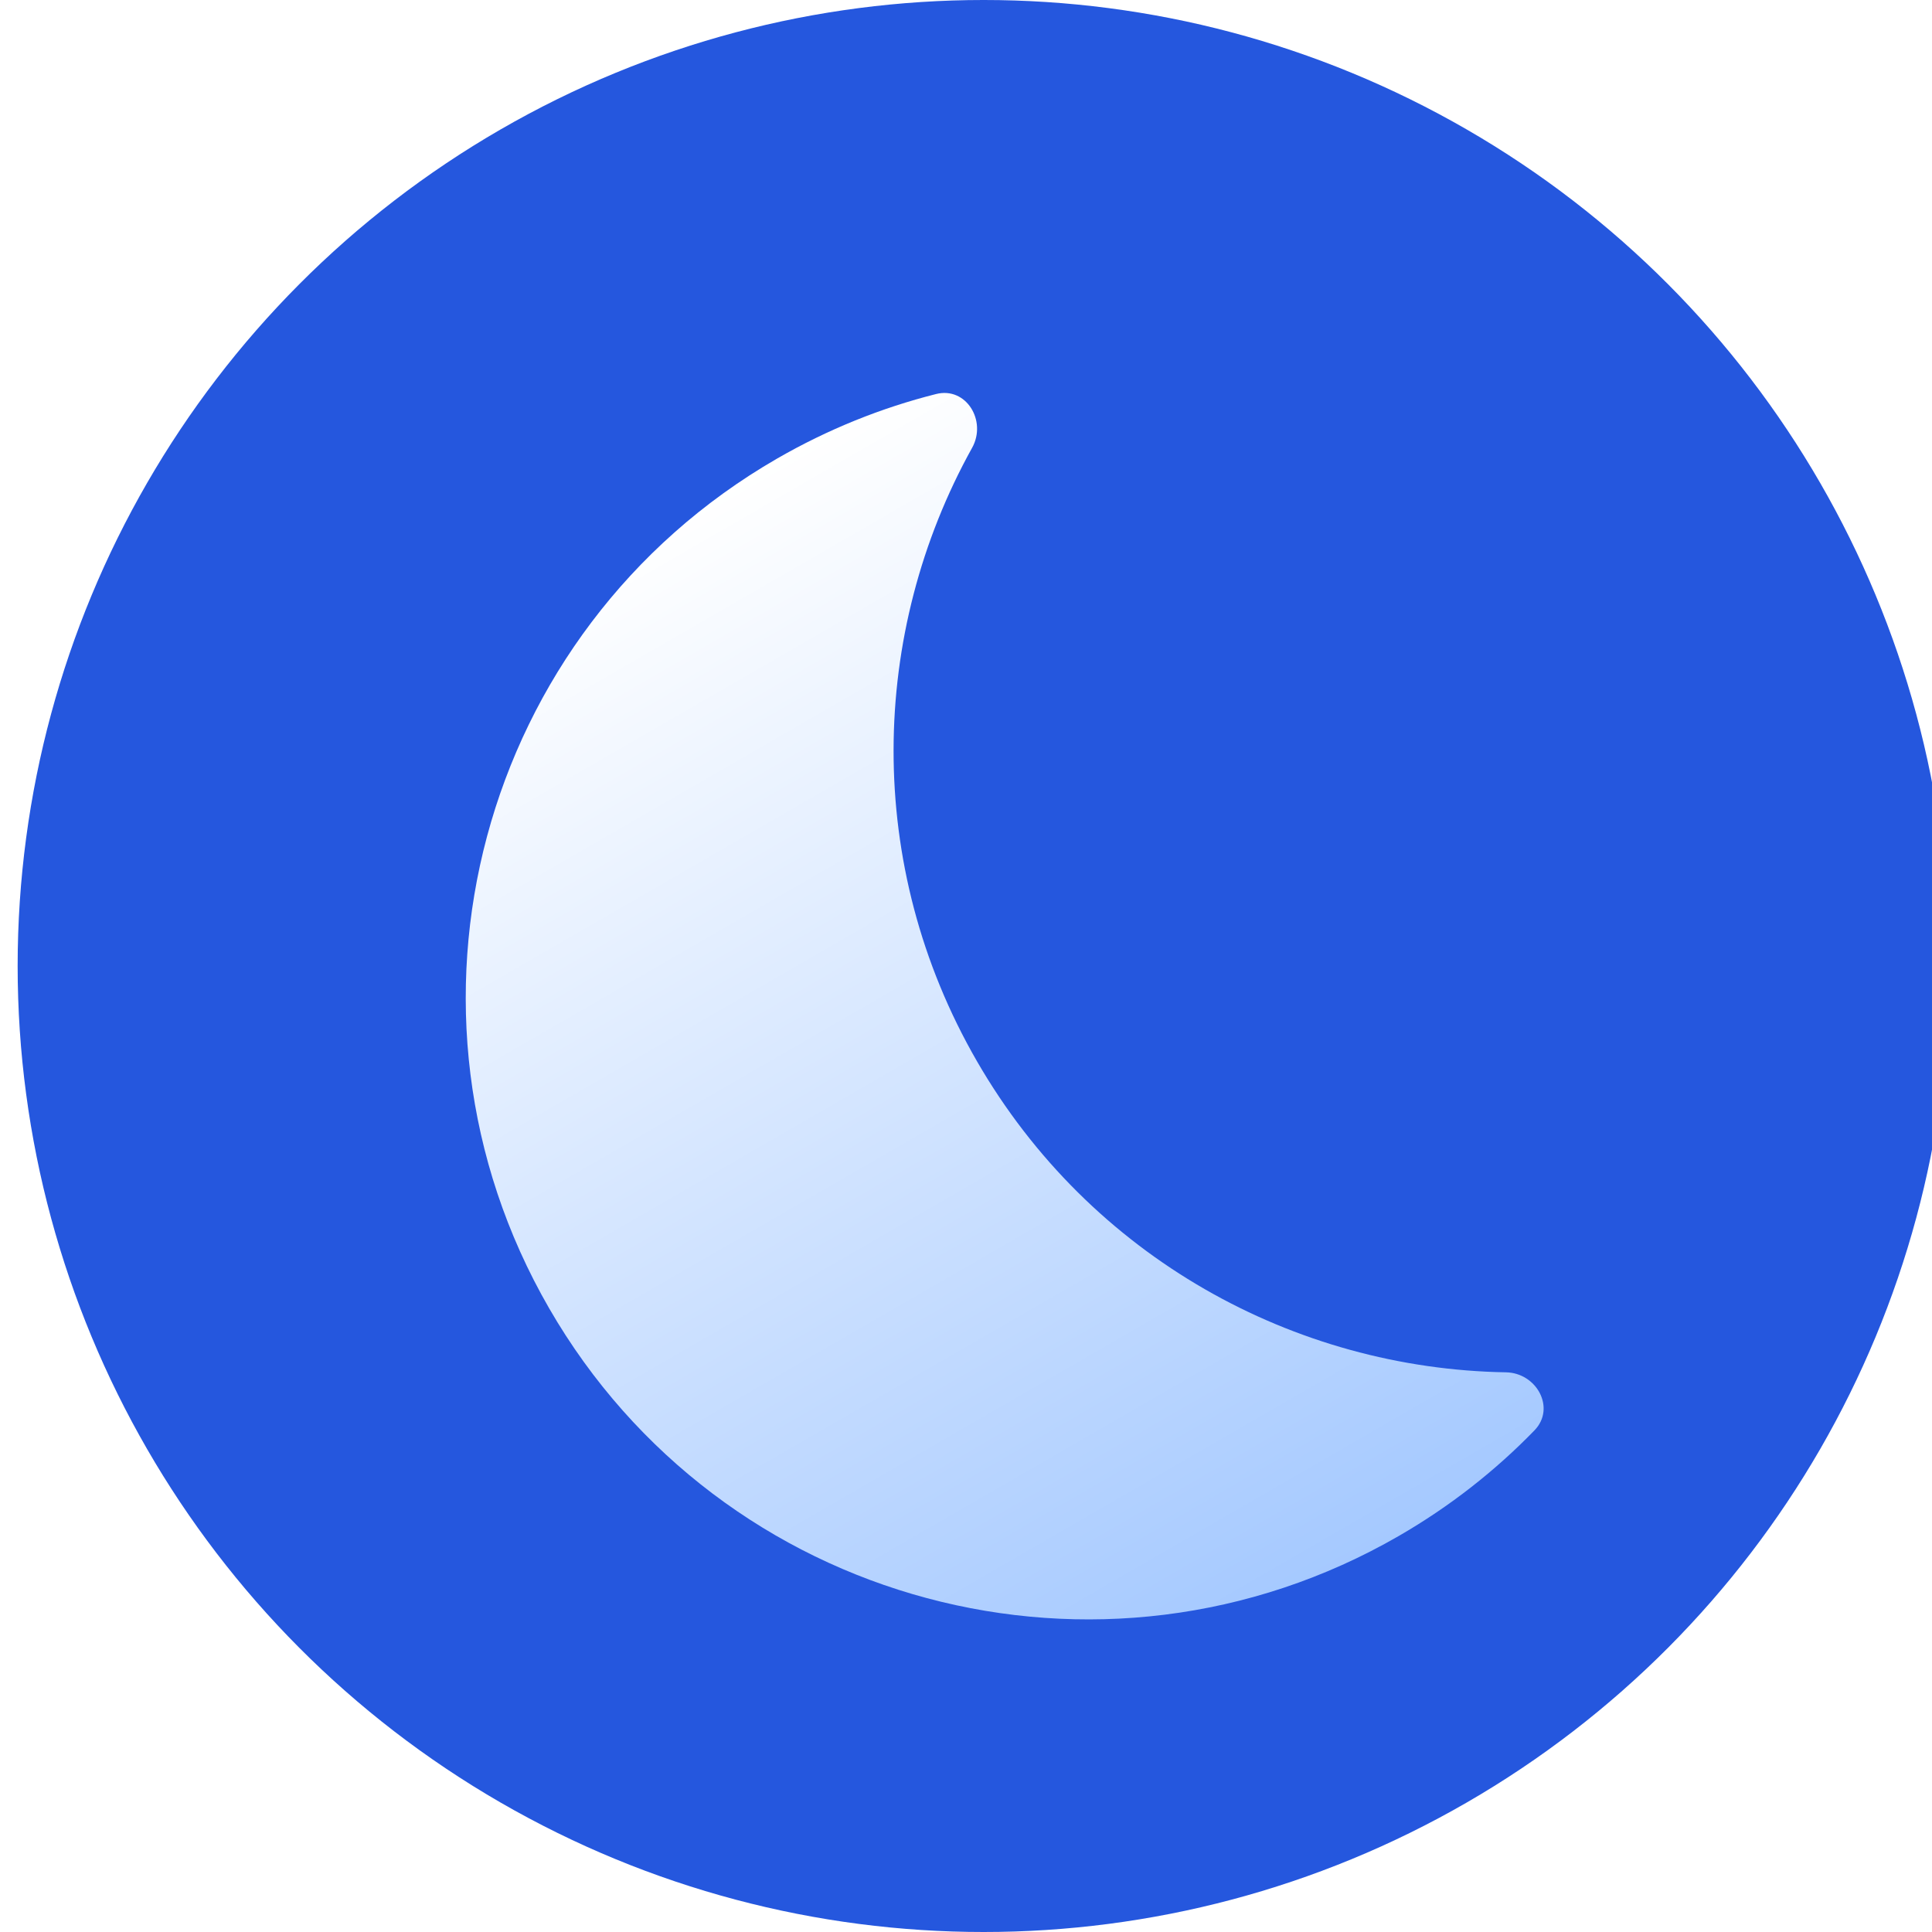
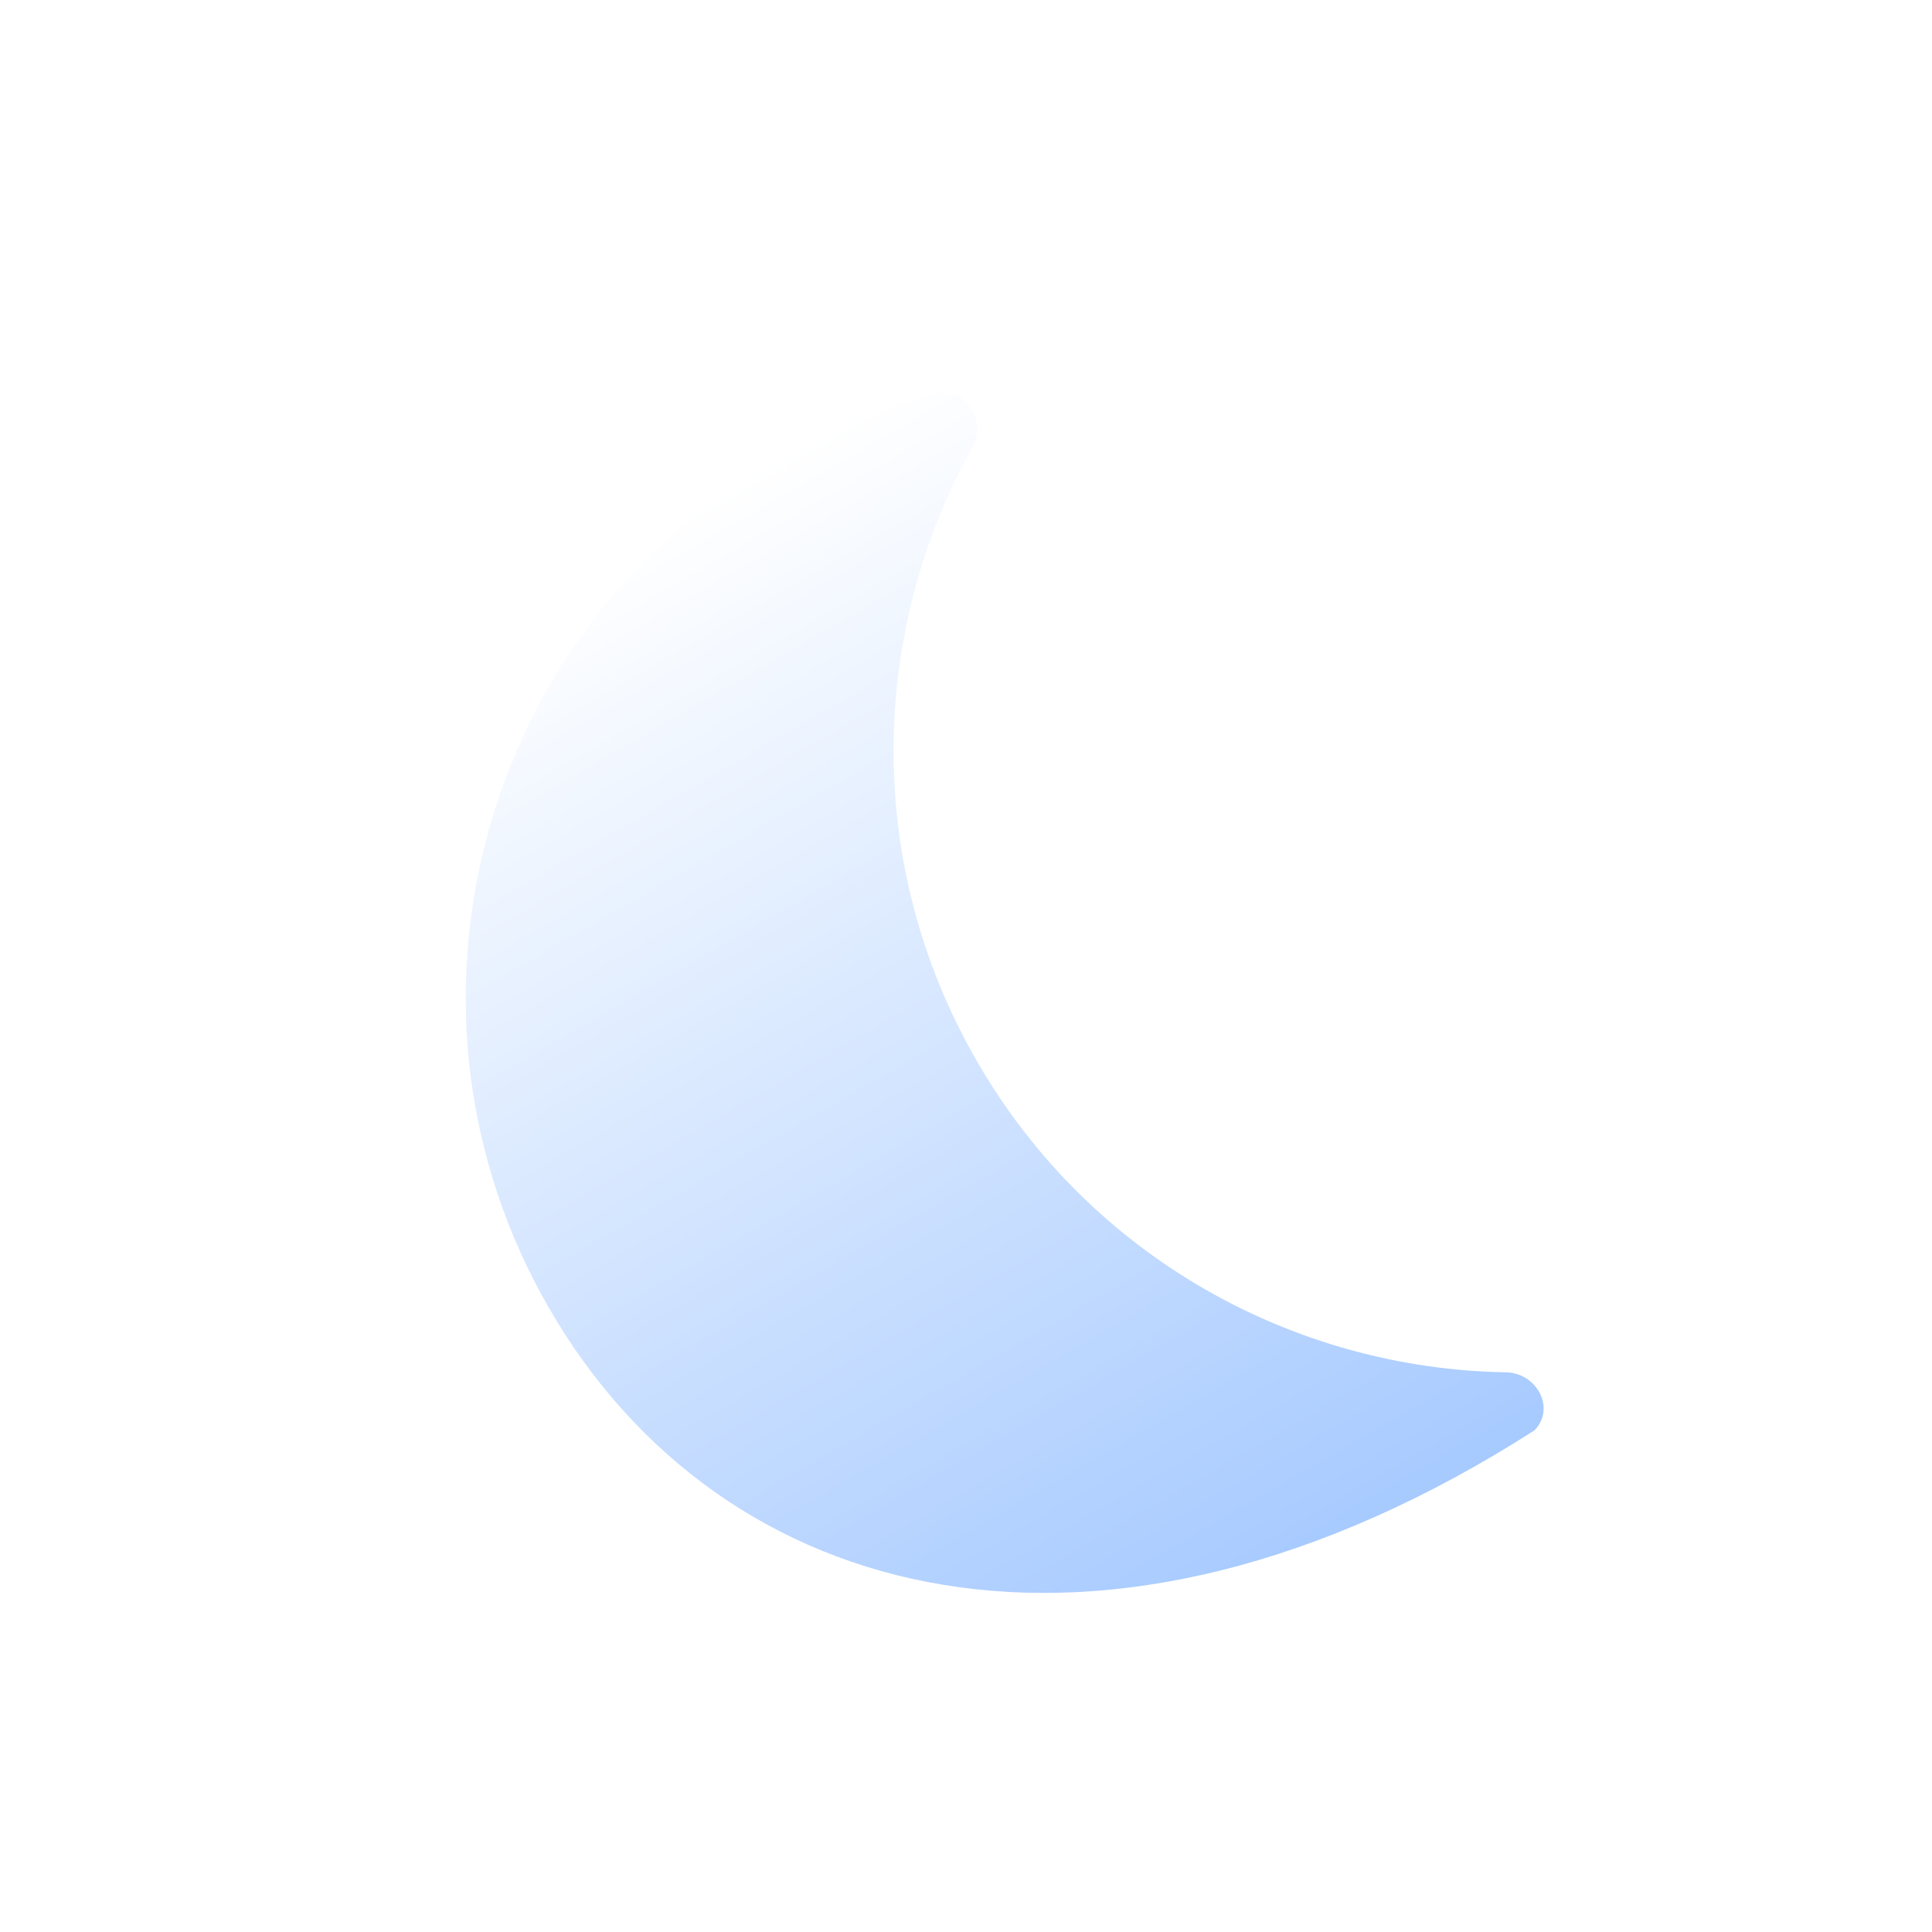
<svg xmlns="http://www.w3.org/2000/svg" width="219" height="219" viewBox="0 0 219 219" fill="none">
  <g filter="url(#filter0_i_15_3)">
-     <circle cx="109.5" cy="109.5" r="109.5" fill="#2557DE" />
-   </g>
+     </g>
  <g filter="url(#filter1_d_15_3)">
-     <path fill-rule="evenodd" clip-rule="evenodd" d="M94.117 39.663C97.513 38.808 99.894 42.699 98.193 45.761C86.562 66.702 85.899 93.05 98.747 115.305C111.596 137.56 134.746 150.159 158.697 150.557C162.199 150.615 164.378 154.622 161.94 157.136C157.497 161.714 152.354 165.762 146.555 169.11C112.835 188.578 69.718 177.024 50.25 143.305C30.782 109.585 42.335 66.468 76.055 47C81.854 43.652 87.93 41.221 94.117 39.663Z" fill="url(#paint0_linear_15_3)" />
+     <path fill-rule="evenodd" clip-rule="evenodd" d="M94.117 39.663C97.513 38.808 99.894 42.699 98.193 45.761C86.562 66.702 85.899 93.05 98.747 115.305C111.596 137.56 134.746 150.159 158.697 150.557C162.199 150.615 164.378 154.622 161.94 157.136C112.835 188.578 69.718 177.024 50.25 143.305C30.782 109.585 42.335 66.468 76.055 47C81.854 43.652 87.93 41.221 94.117 39.663Z" fill="url(#paint0_linear_15_3)" />
  </g>
  <defs>
    <filter id="filter0_i_15_3" x="0" y="0" width="221" height="219" filterUnits="userSpaceOnUse" color-interpolation-filters="sRGB">
      <feFlood flood-opacity="0" result="BackgroundImageFix" />
      <feBlend mode="normal" in="SourceGraphic" in2="BackgroundImageFix" result="shape" />
      <feColorMatrix in="SourceAlpha" type="matrix" values="0 0 0 0 0 0 0 0 0 0 0 0 0 0 0 0 0 0 127 0" result="hardAlpha" />
      <feOffset dx="2" />
      <feGaussianBlur stdDeviation="8" />
      <feComposite in2="hardAlpha" operator="arithmetic" k2="-1" k3="1" />
      <feColorMatrix type="matrix" values="0 0 0 0 0 0 0 0 0 0 0 0 0 0 0 0 0 0 0.25 0" />
      <feBlend mode="normal" in2="shape" result="effect1_innerShadow_15_3" />
    </filter>
    <filter id="filter1_d_15_3" x="38.793" y="30.543" width="150.184" height="167.023" filterUnits="userSpaceOnUse" color-interpolation-filters="sRGB">
      <feFlood flood-opacity="0" result="BackgroundImageFix" />
      <feColorMatrix in="SourceAlpha" type="matrix" values="0 0 0 0 0 0 0 0 0 0 0 0 0 0 0 0 0 0 127 0" result="hardAlpha" />
      <feOffset dx="12" dy="5" />
      <feGaussianBlur stdDeviation="7" />
      <feComposite in2="hardAlpha" operator="out" />
      <feColorMatrix type="matrix" values="0 0 0 0 0.205 0 0 0 0 0.077 0 0 0 0 0.077 0 0 0 0.25 0" />
      <feBlend mode="normal" in2="BackgroundImageFix" result="effect1_dropShadow_15_3" />
      <feBlend mode="normal" in="SourceGraphic" in2="effect1_dropShadow_15_3" result="shape" />
    </filter>
    <linearGradient id="paint0_linear_15_3" x1="72.302" y1="49.166" x2="142.802" y2="171.276" gradientUnits="userSpaceOnUse">
      <stop stop-color="white" />
      <stop offset="1" stop-color="#A5C9FF" />
    </linearGradient>
  </defs>
</svg>